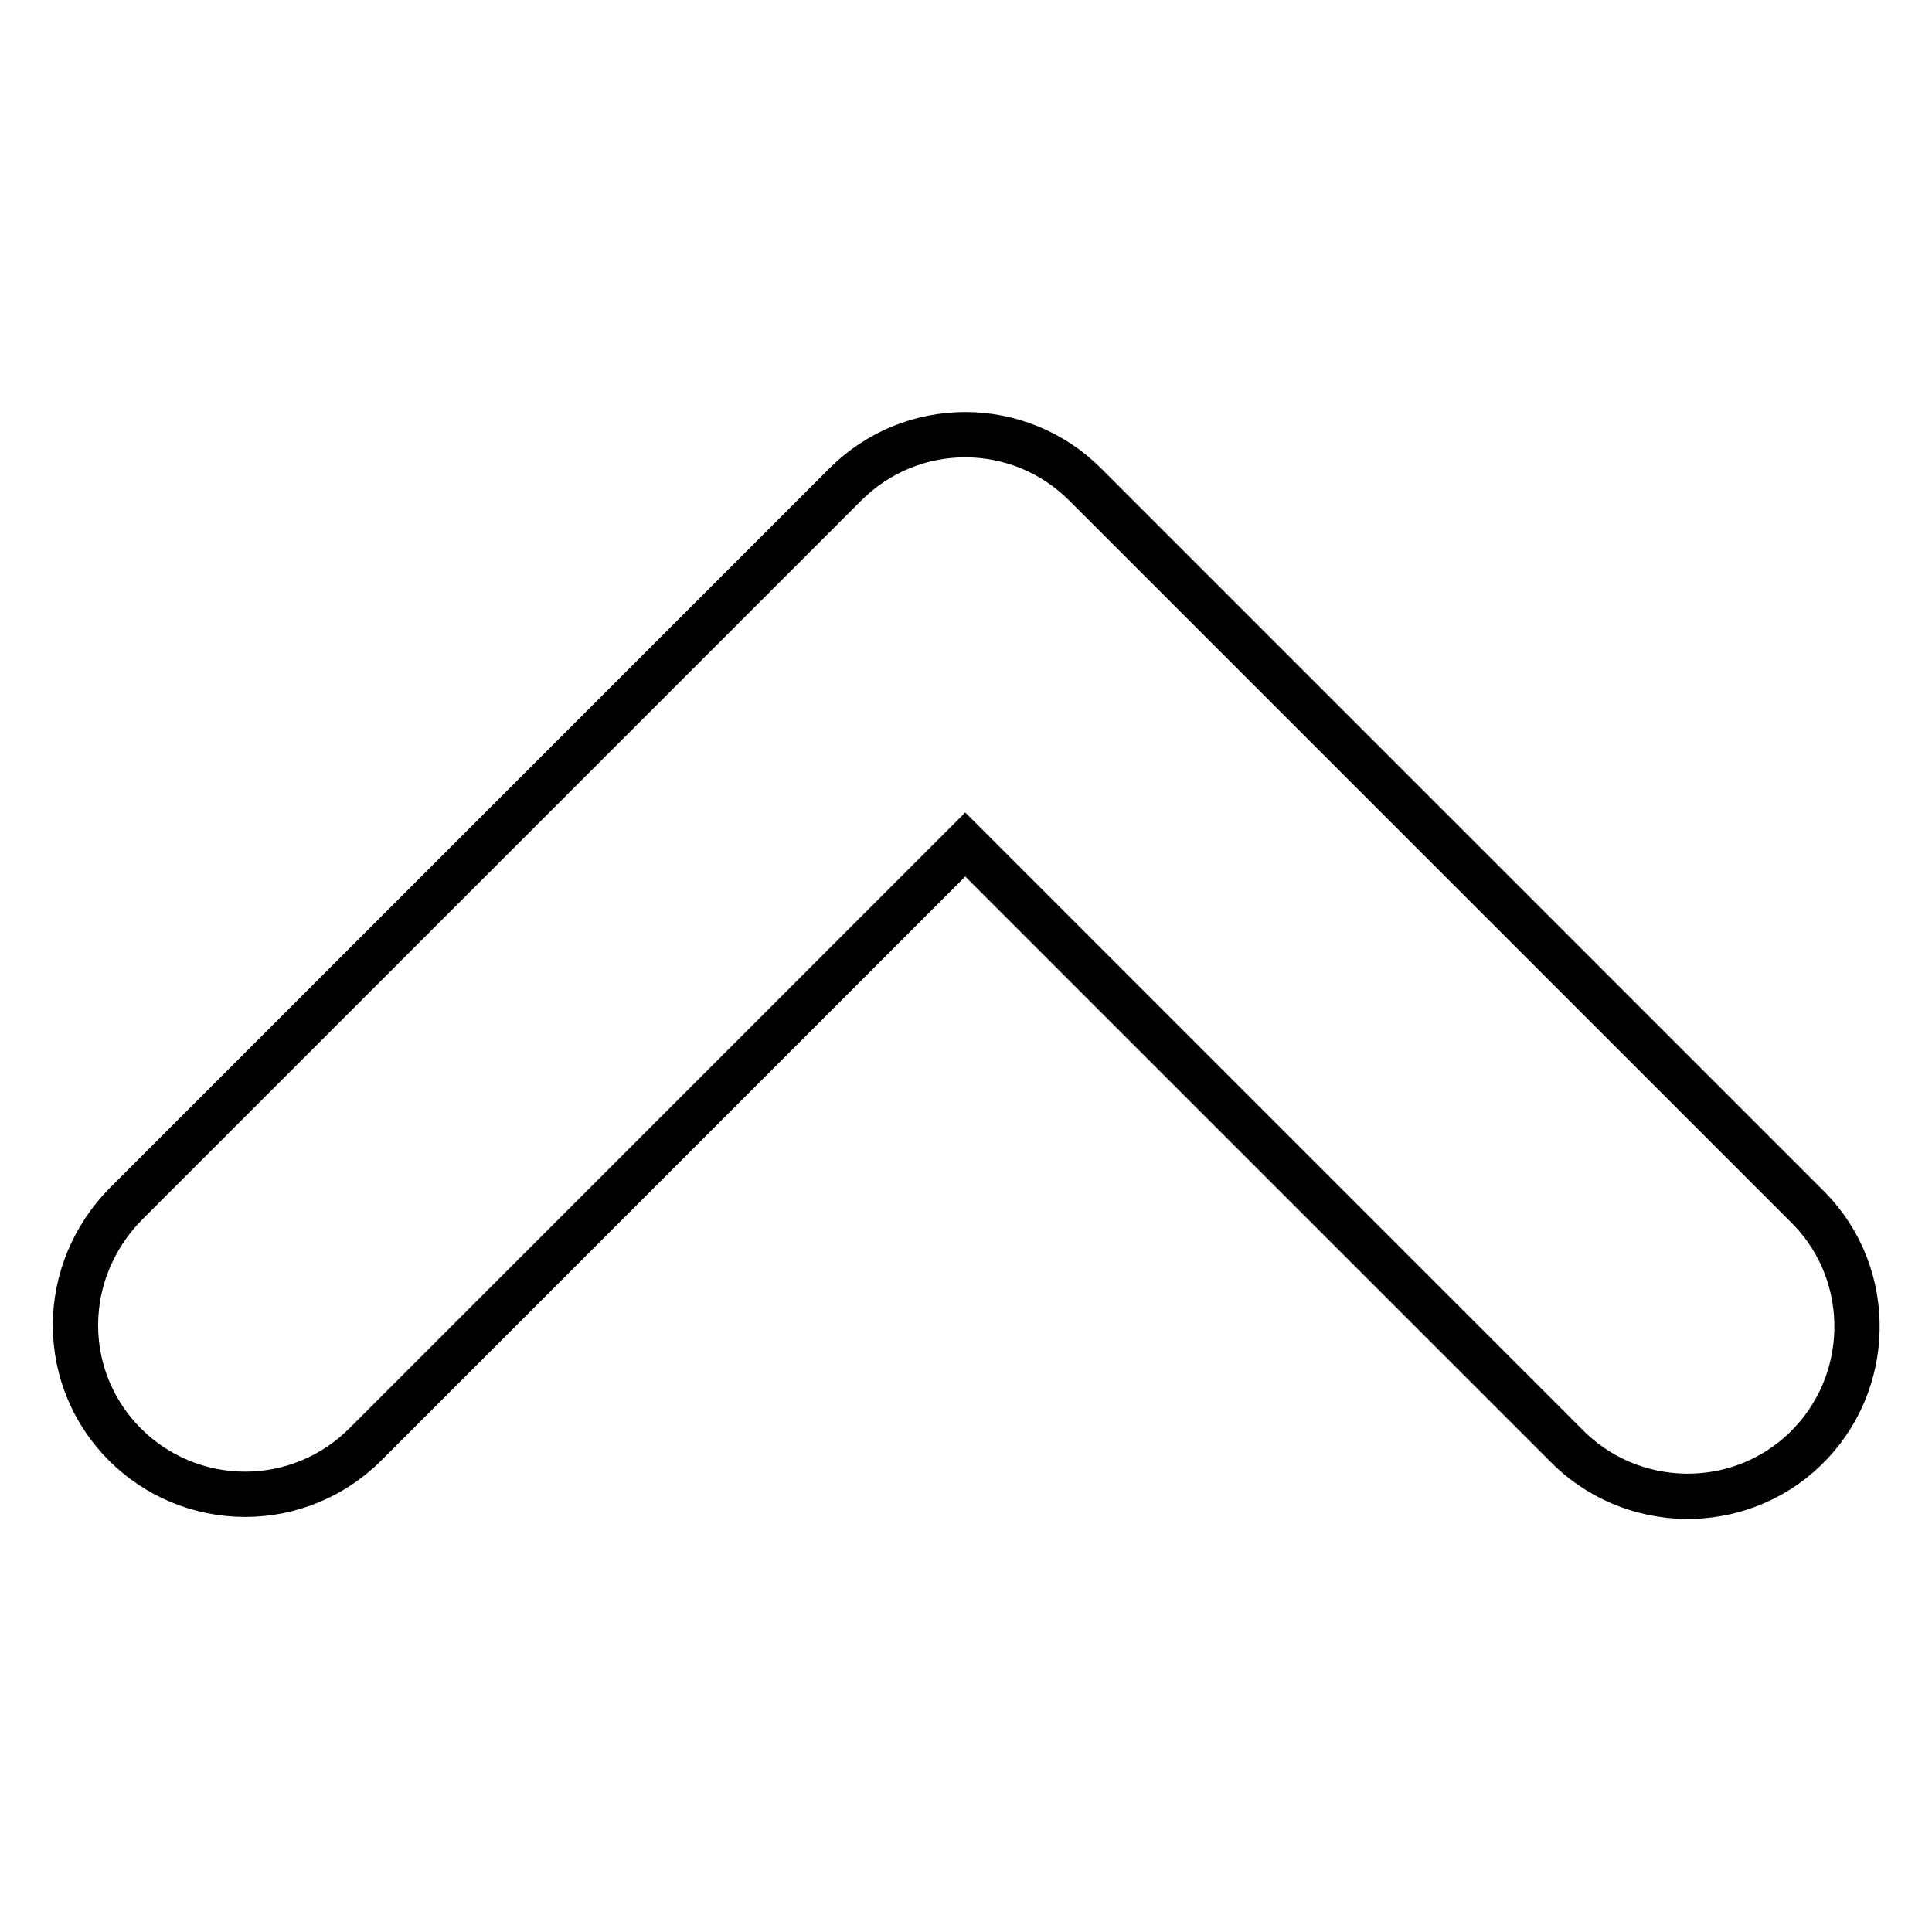
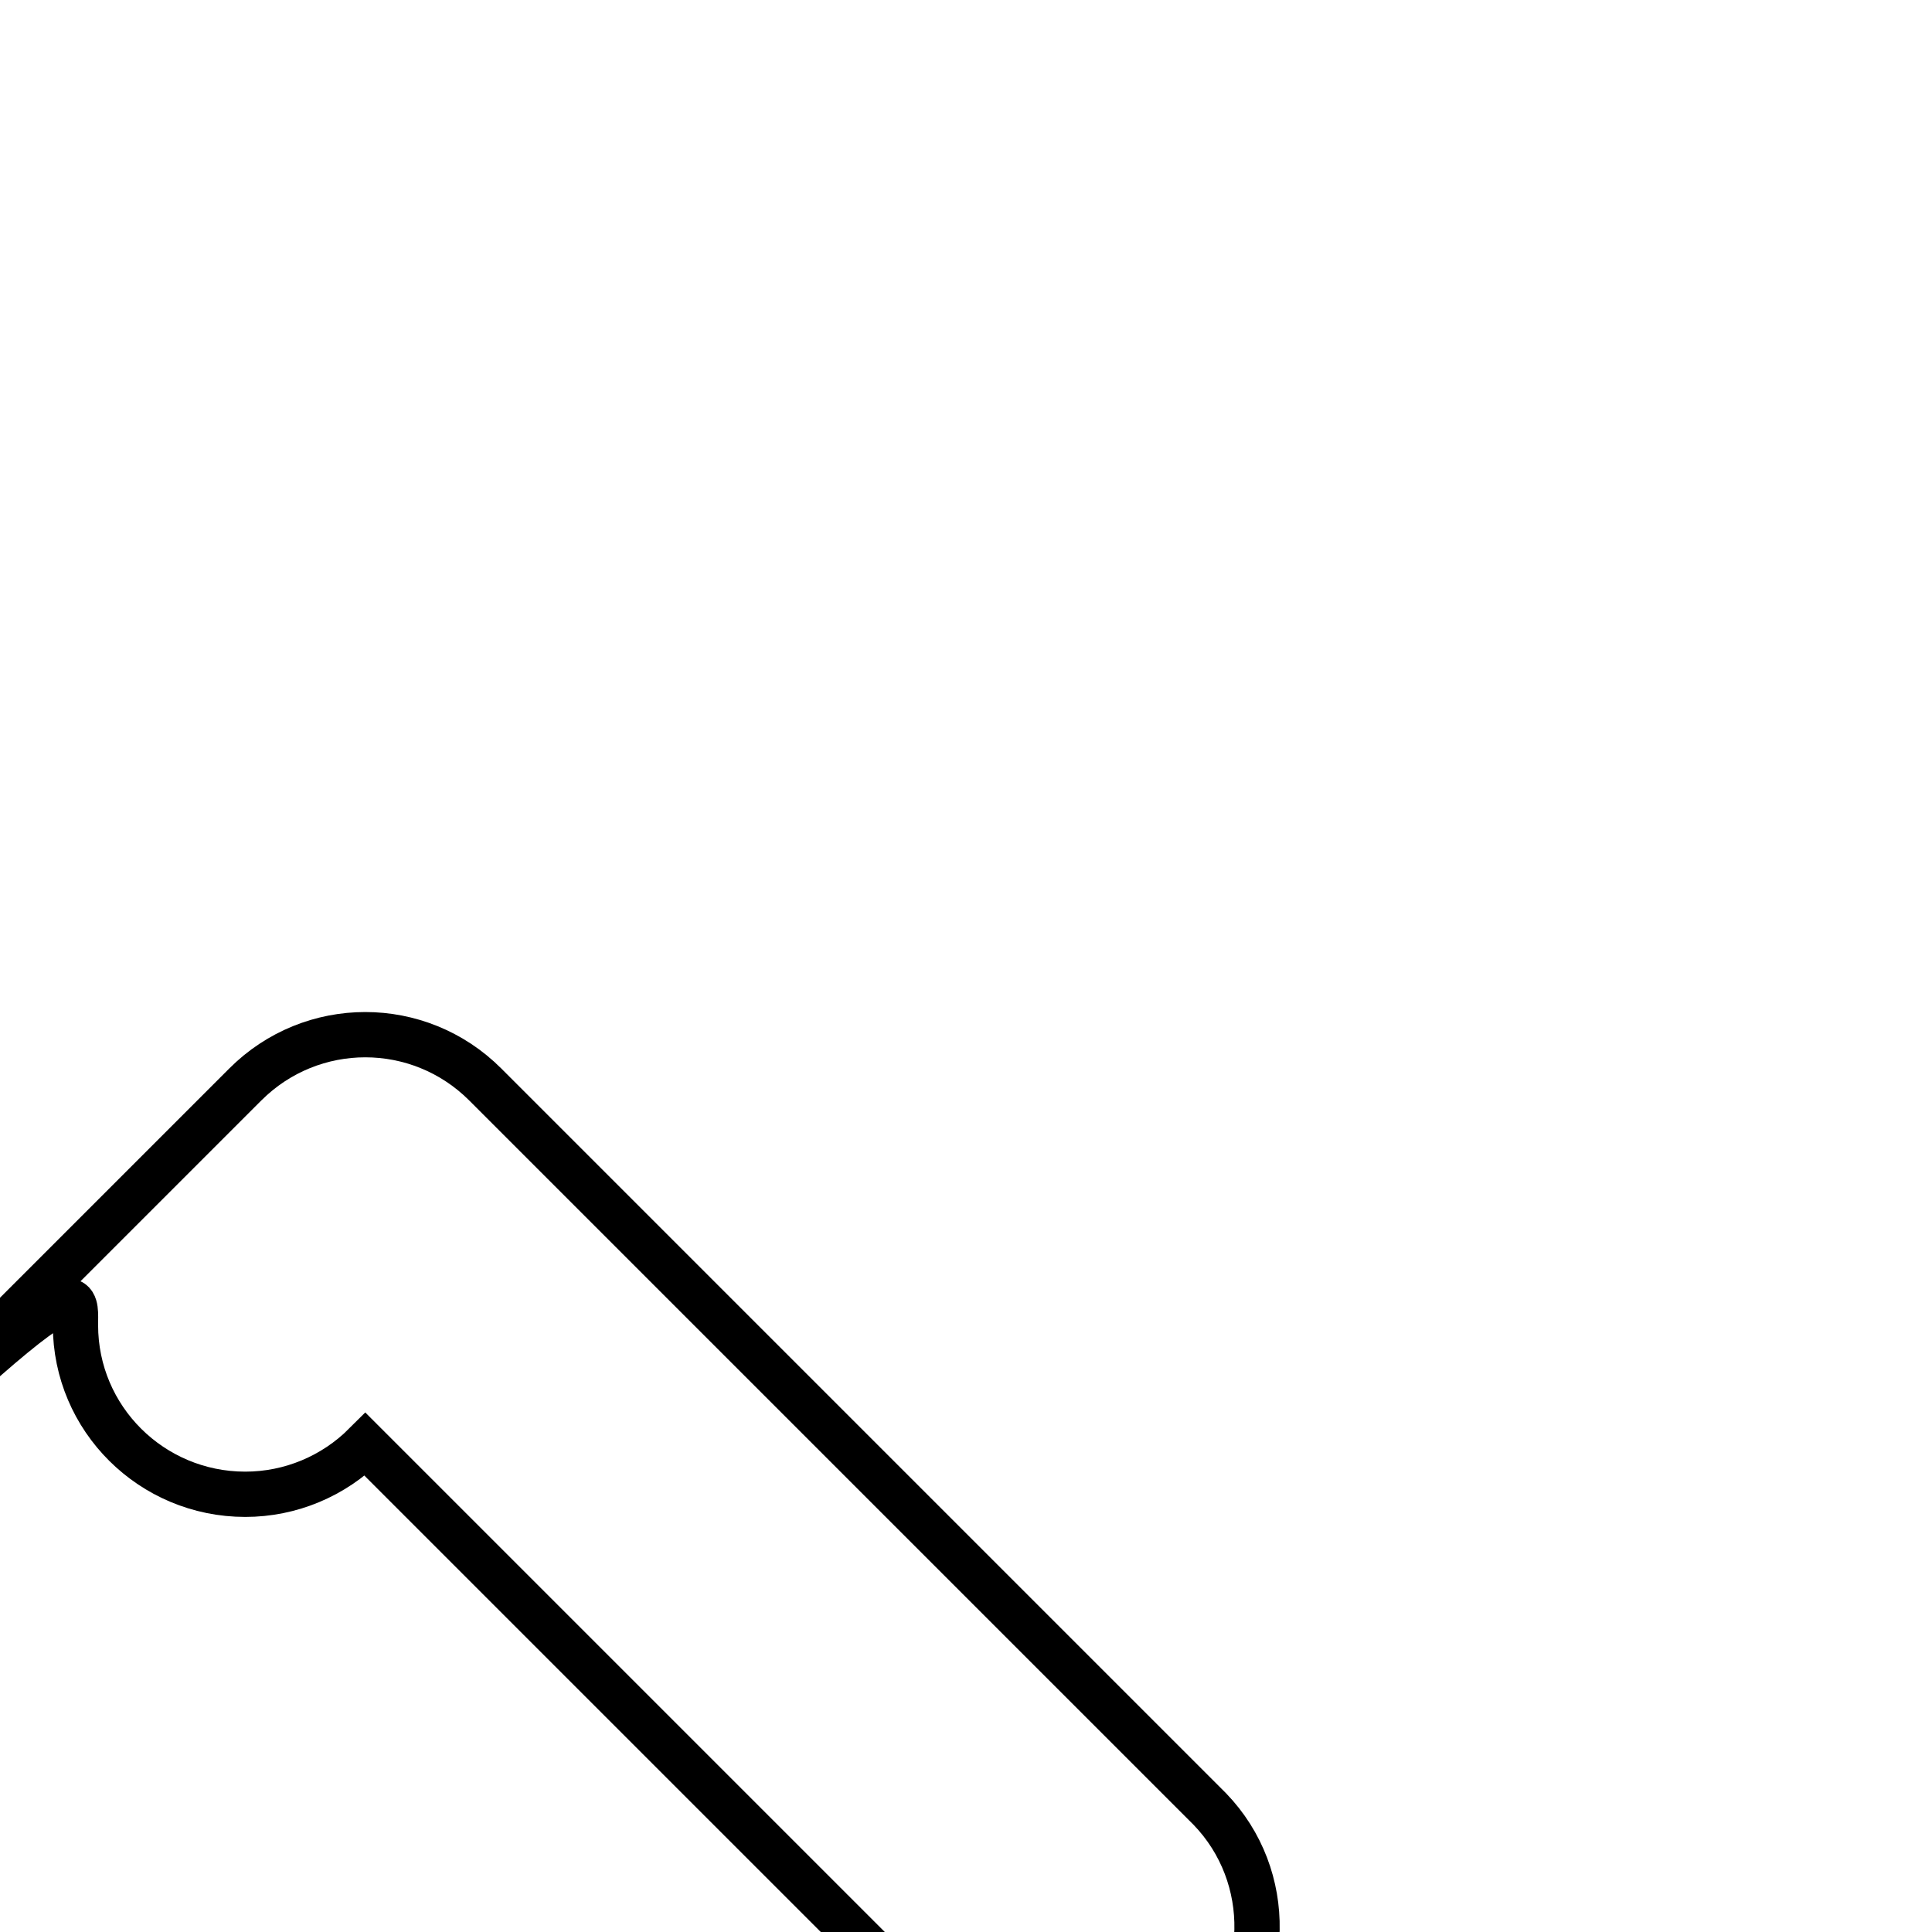
<svg xmlns="http://www.w3.org/2000/svg" version="1.1" x="0px" y="0px" viewBox="0 0 256 256" enable-background="new 0 0 256 256" xml:space="preserve">
  <g>
-     <path stroke-width="6" fill-opacity="0" stroke="#000000" d="M10,175.6C10,188,20.1,198,32.5,198c6,0,11.7-2.4,15.9-6.6l79.5-79.5l79.5,79.5c8.6,8.9,22.9,9.2,31.8,0.6 c8.9-8.6,9.2-22.9,0.6-31.8c-0.2-0.2-0.4-0.4-0.6-0.6l-95.4-95.4c-8.8-8.8-23-8.8-31.8,0c0,0,0,0,0,0l-95.4,95.4 C12.4,163.9,10,169.6,10,175.6z" />
+     <path stroke-width="6" fill-opacity="0" stroke="#000000" d="M10,175.6C10,188,20.1,198,32.5,198c6,0,11.7-2.4,15.9-6.6l79.5,79.5c8.6,8.9,22.9,9.2,31.8,0.6 c8.9-8.6,9.2-22.9,0.6-31.8c-0.2-0.2-0.4-0.4-0.6-0.6l-95.4-95.4c-8.8-8.8-23-8.8-31.8,0c0,0,0,0,0,0l-95.4,95.4 C12.4,163.9,10,169.6,10,175.6z" />
  </g>
</svg>